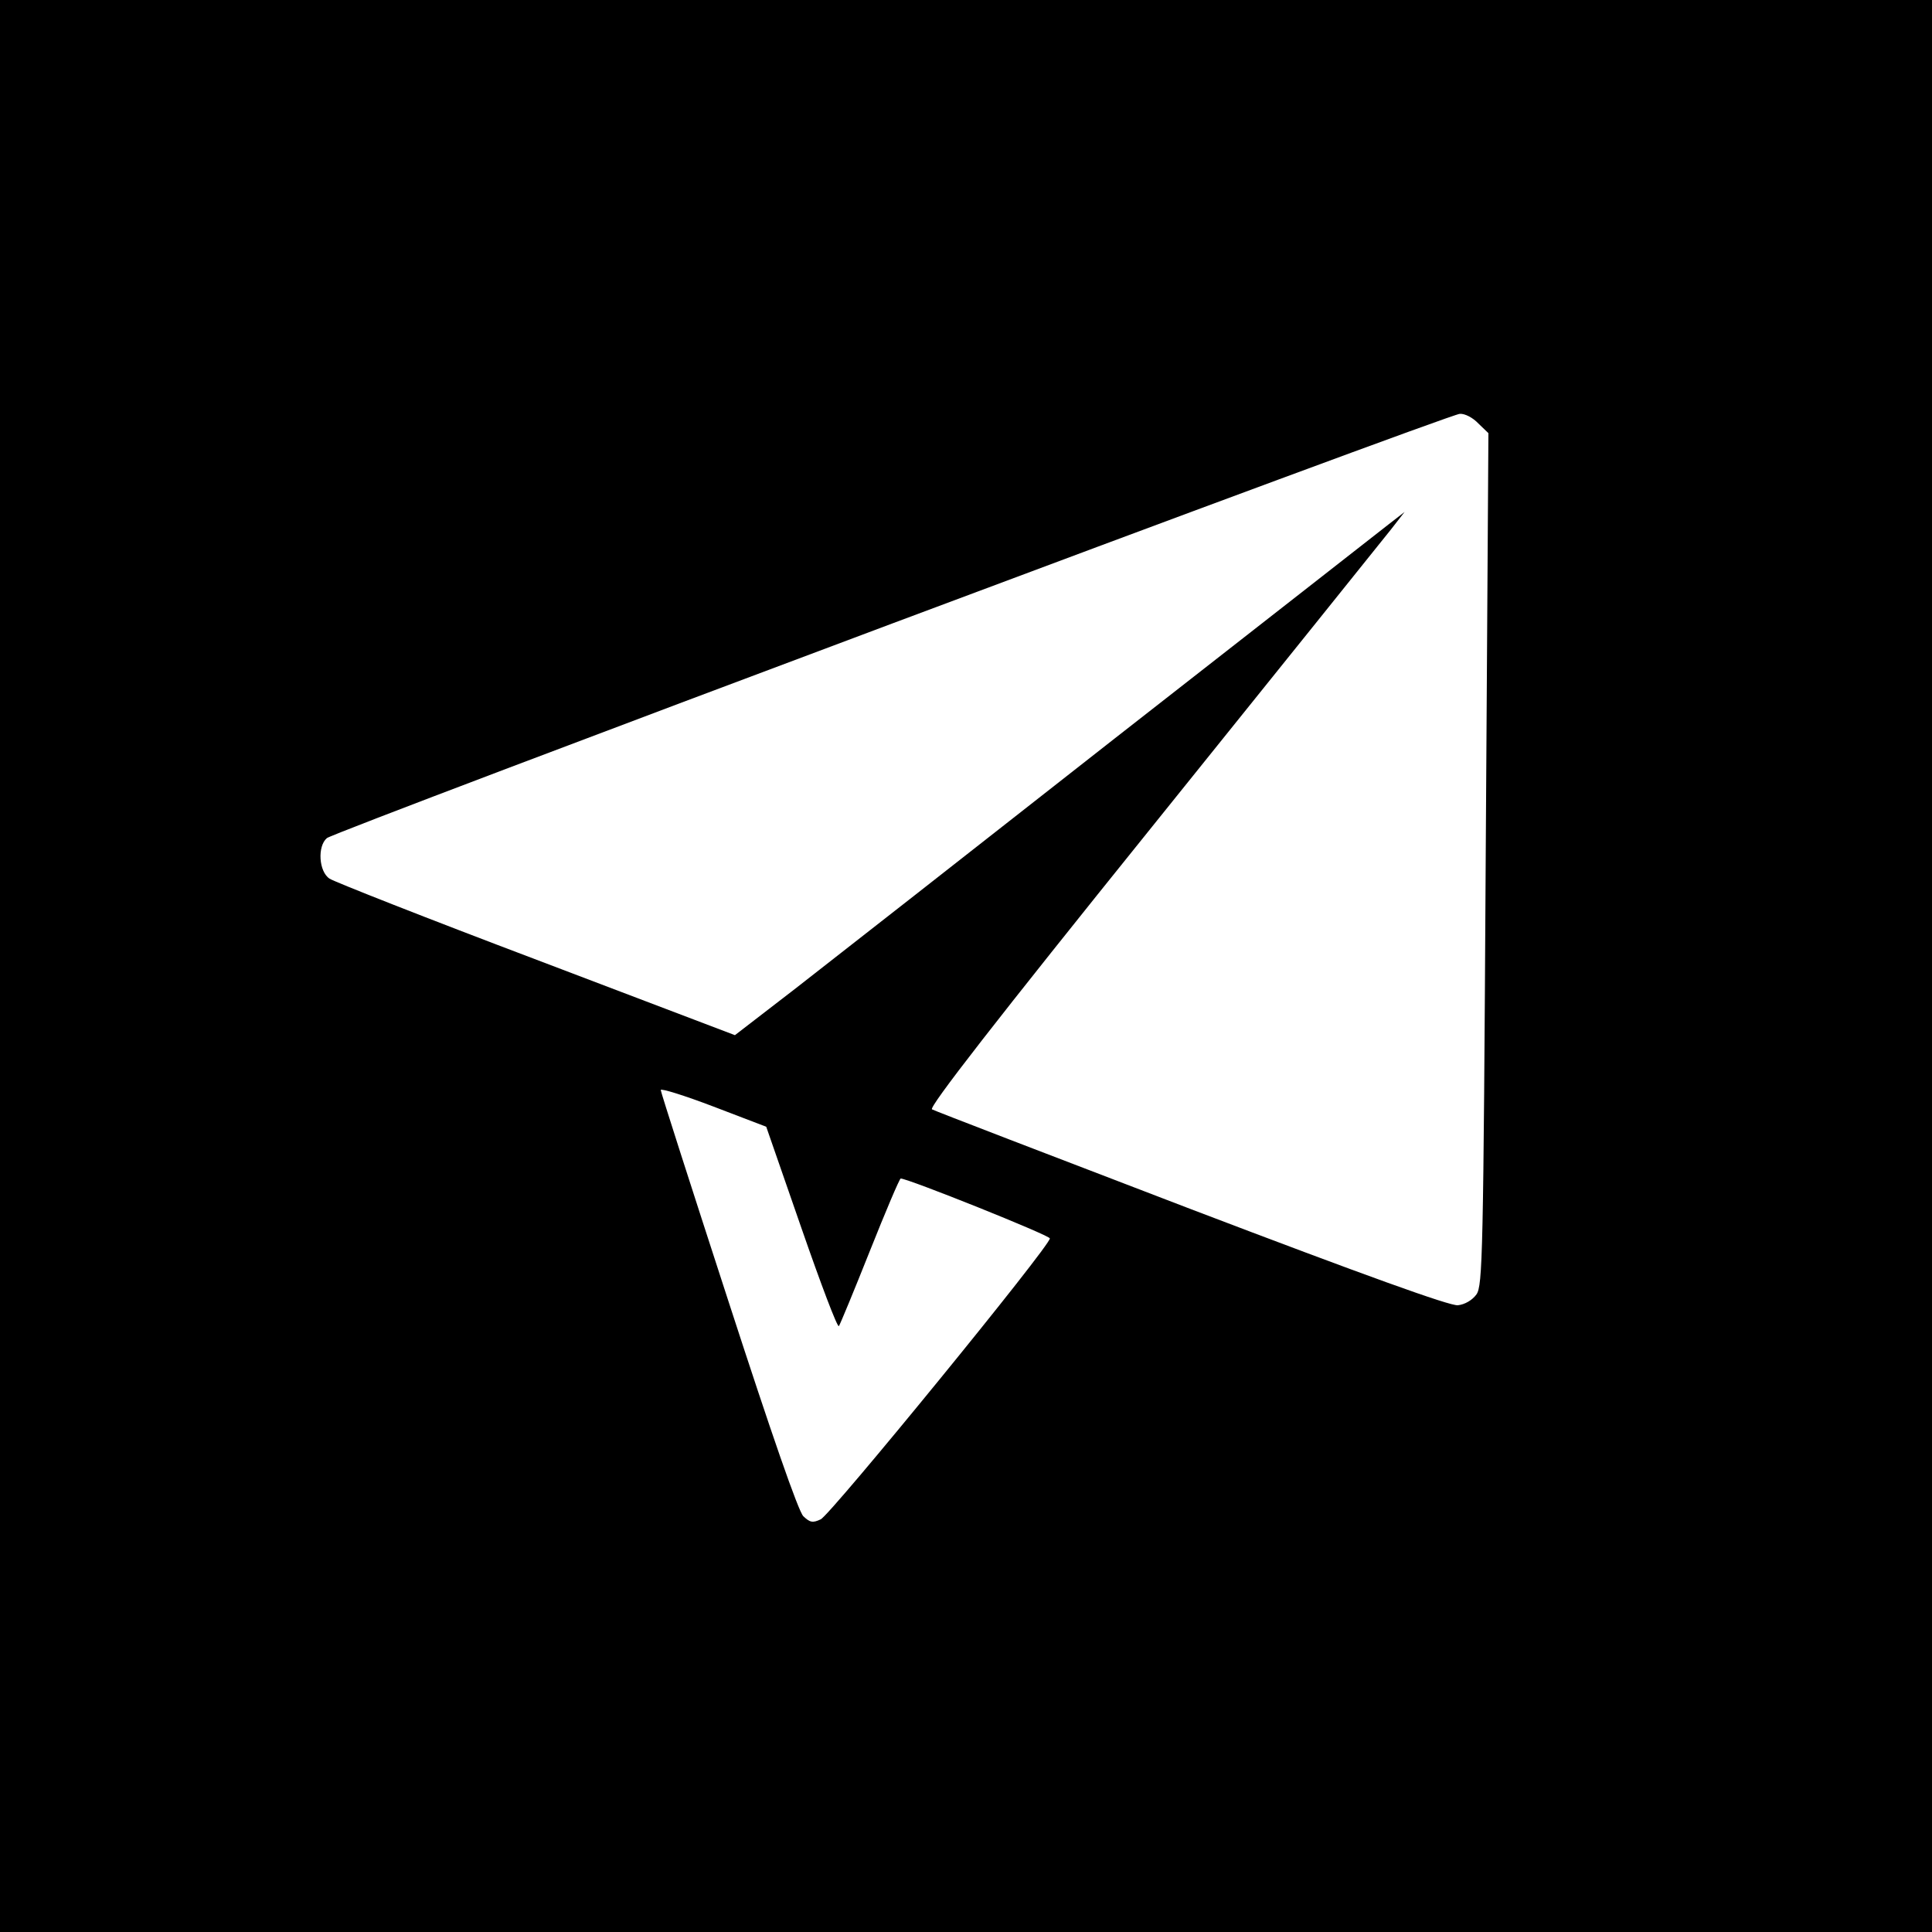
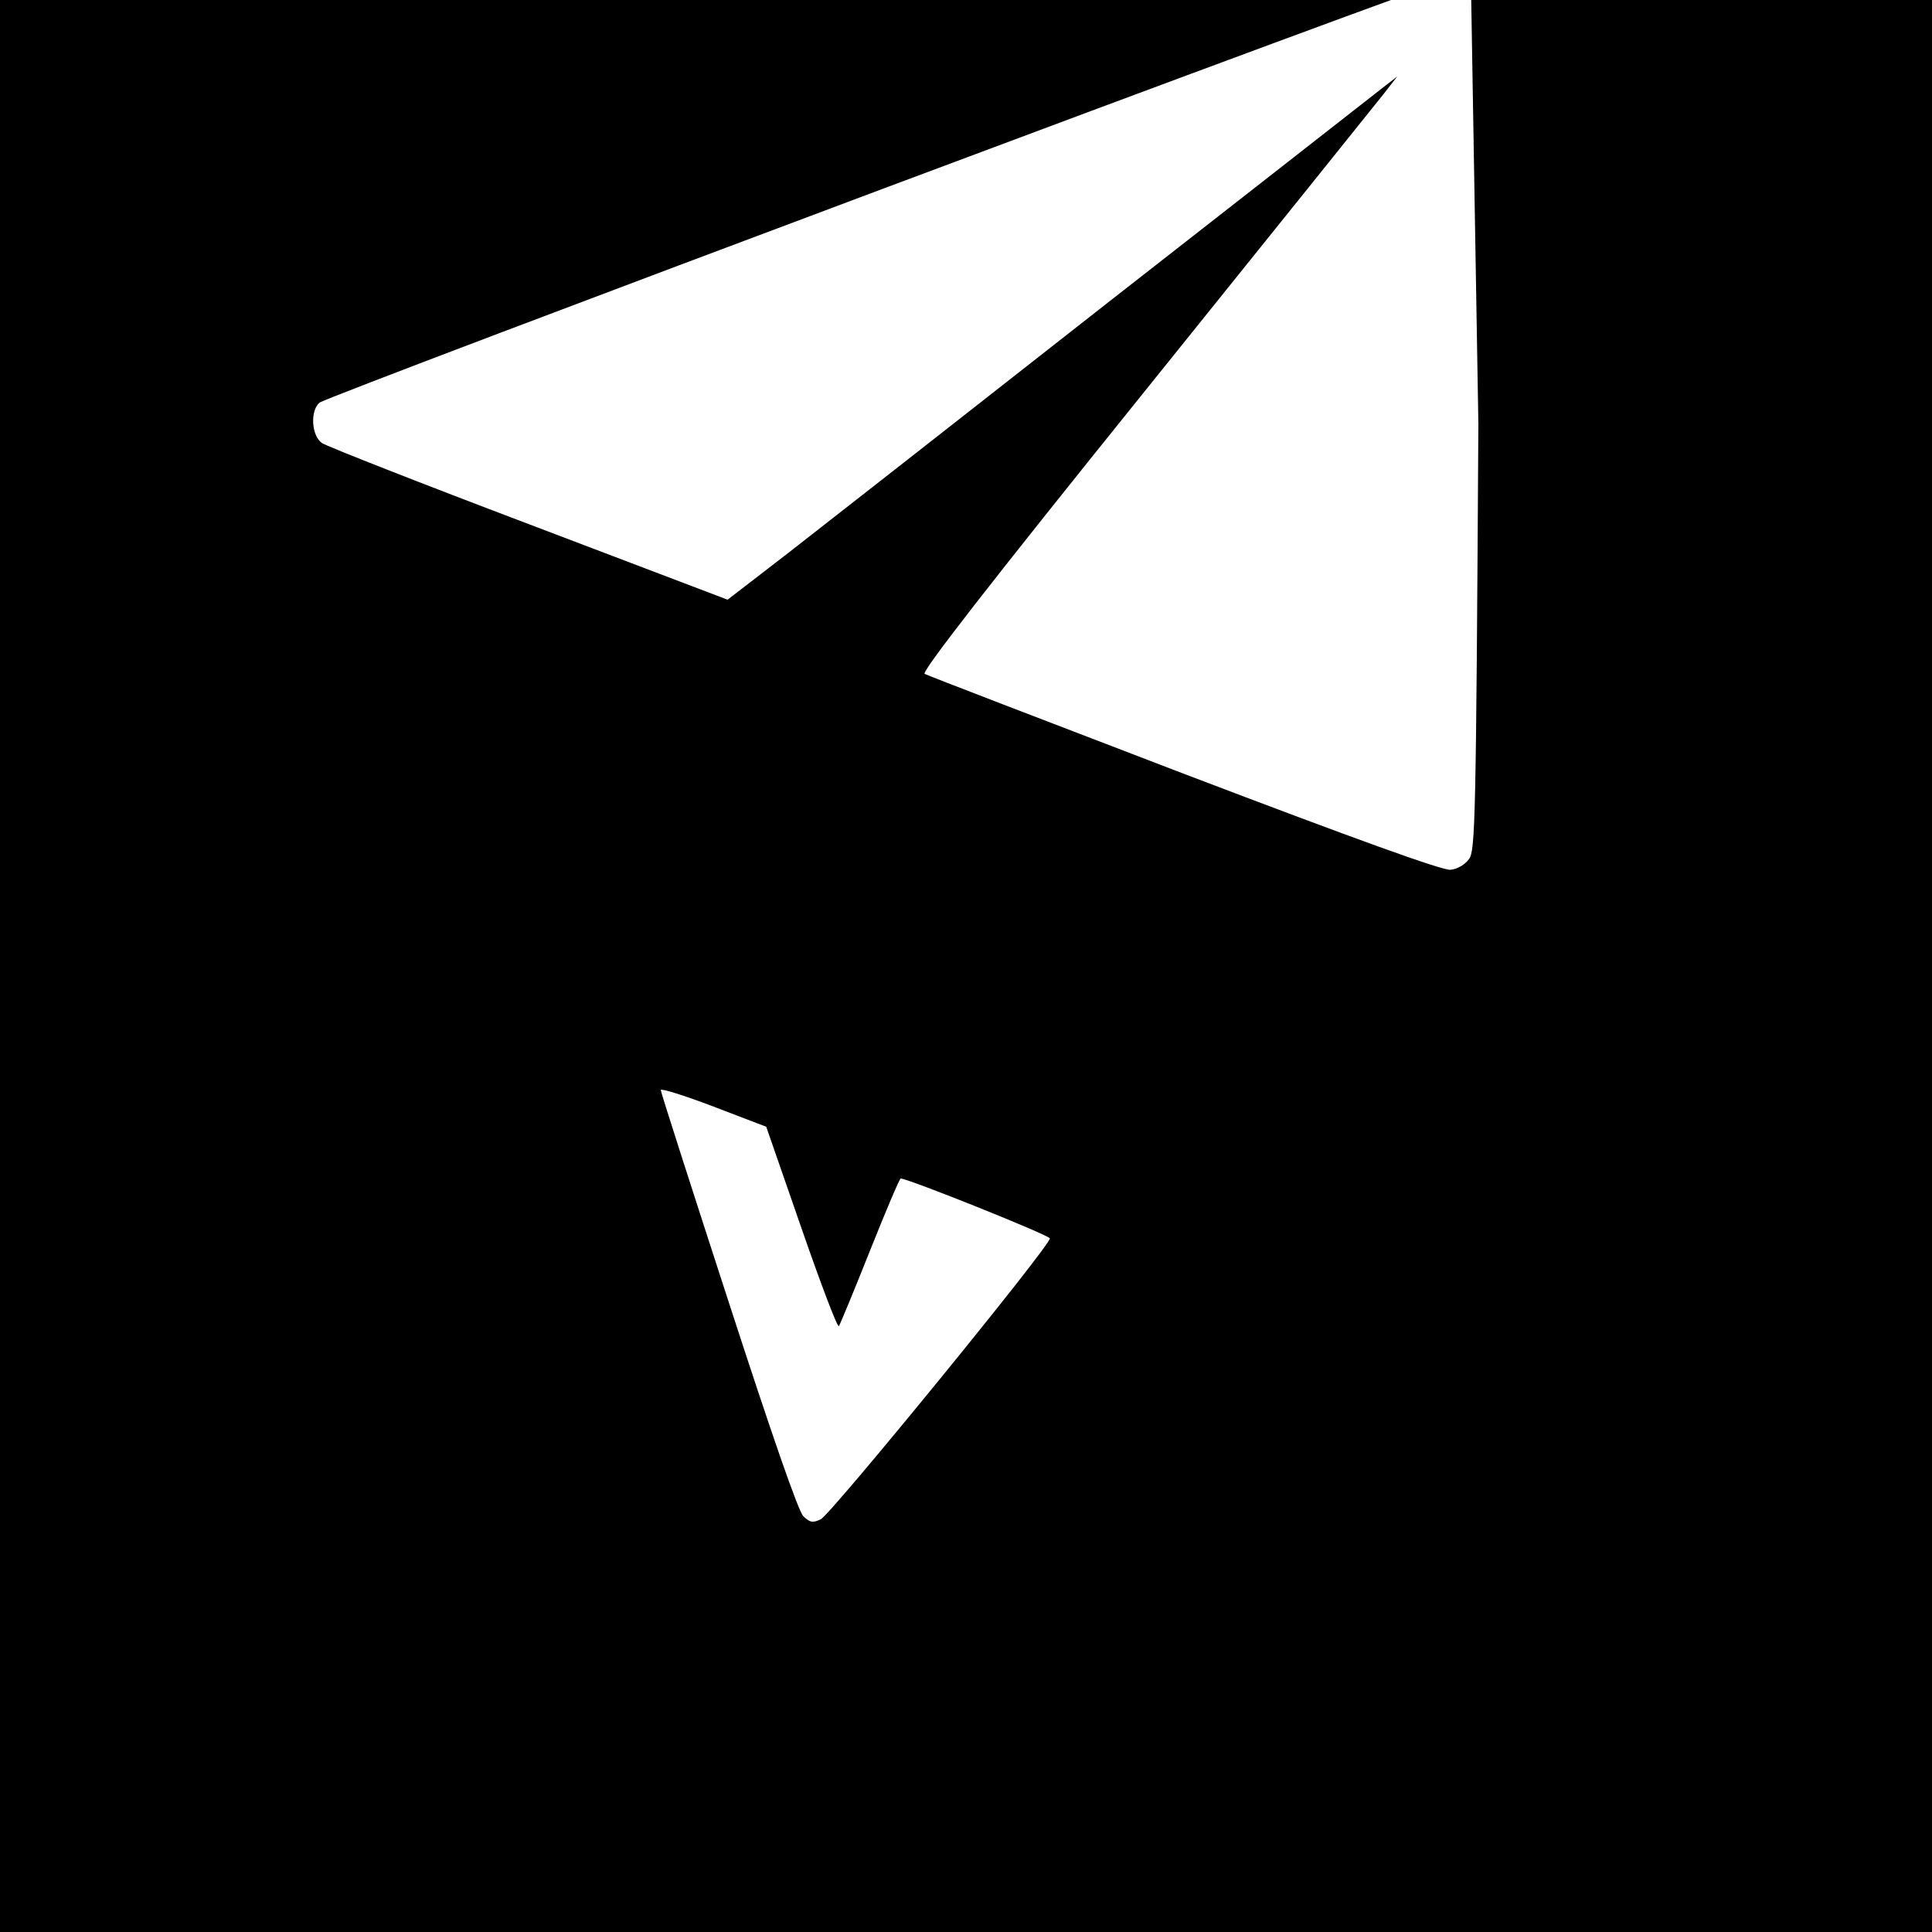
<svg xmlns="http://www.w3.org/2000/svg" version="1.0" width="500pt" height="500pt" viewBox="0 0 500 500" preserveAspectRatio="xMidYMid meet">
  <g transform="translate(0,500) scale(0.1,-0.1)" fill="#000000" stroke="none">
-     <path d="M0 2500 l0 -2500 2500 0 2500 0 0 2500 0 2500 -2500 0 -2500 0 0 -2500z m3826 1404 l26 -25 -7 -1102 c-6 -1030 -8 -1104 -24 -1127 -11 -15 -30 -26 -48 -28 -21 -2 -240 77 -689 248 -363 139 -665 255 -672 259 -9 5 164 228 570 732 321 399 599 745 618 769 l35 45 -40 -31 c-22 -17 -341 -267 -710 -555 -368 -289 -740 -580 -826 -647 l-157 -121 -513 195 c-283 107 -524 202 -536 210 -28 18 -32 84 -7 105 22 18 2902 1097 2932 1098 13 1 34 -10 48 -25z m-1752 -2082 c50 -144 93 -258 97 -254 3 4 39 91 80 194 41 103 77 188 80 188 19 0 386 -147 386 -155 2 -18 -568 -716 -593 -727 -21 -10 -28 -8 -45 8 -13 13 -82 212 -194 557 -96 295 -175 541 -175 546 0 5 61 -14 137 -43 l136 -52 91 -262z" />
+     <path d="M0 2500 l0 -2500 2500 0 2500 0 0 2500 0 2500 -2500 0 -2500 0 0 -2500z m3826 1404 c-6 -1030 -8 -1104 -24 -1127 -11 -15 -30 -26 -48 -28 -21 -2 -240 77 -689 248 -363 139 -665 255 -672 259 -9 5 164 228 570 732 321 399 599 745 618 769 l35 45 -40 -31 c-22 -17 -341 -267 -710 -555 -368 -289 -740 -580 -826 -647 l-157 -121 -513 195 c-283 107 -524 202 -536 210 -28 18 -32 84 -7 105 22 18 2902 1097 2932 1098 13 1 34 -10 48 -25z m-1752 -2082 c50 -144 93 -258 97 -254 3 4 39 91 80 194 41 103 77 188 80 188 19 0 386 -147 386 -155 2 -18 -568 -716 -593 -727 -21 -10 -28 -8 -45 8 -13 13 -82 212 -194 557 -96 295 -175 541 -175 546 0 5 61 -14 137 -43 l136 -52 91 -262z" />
  </g>
</svg>